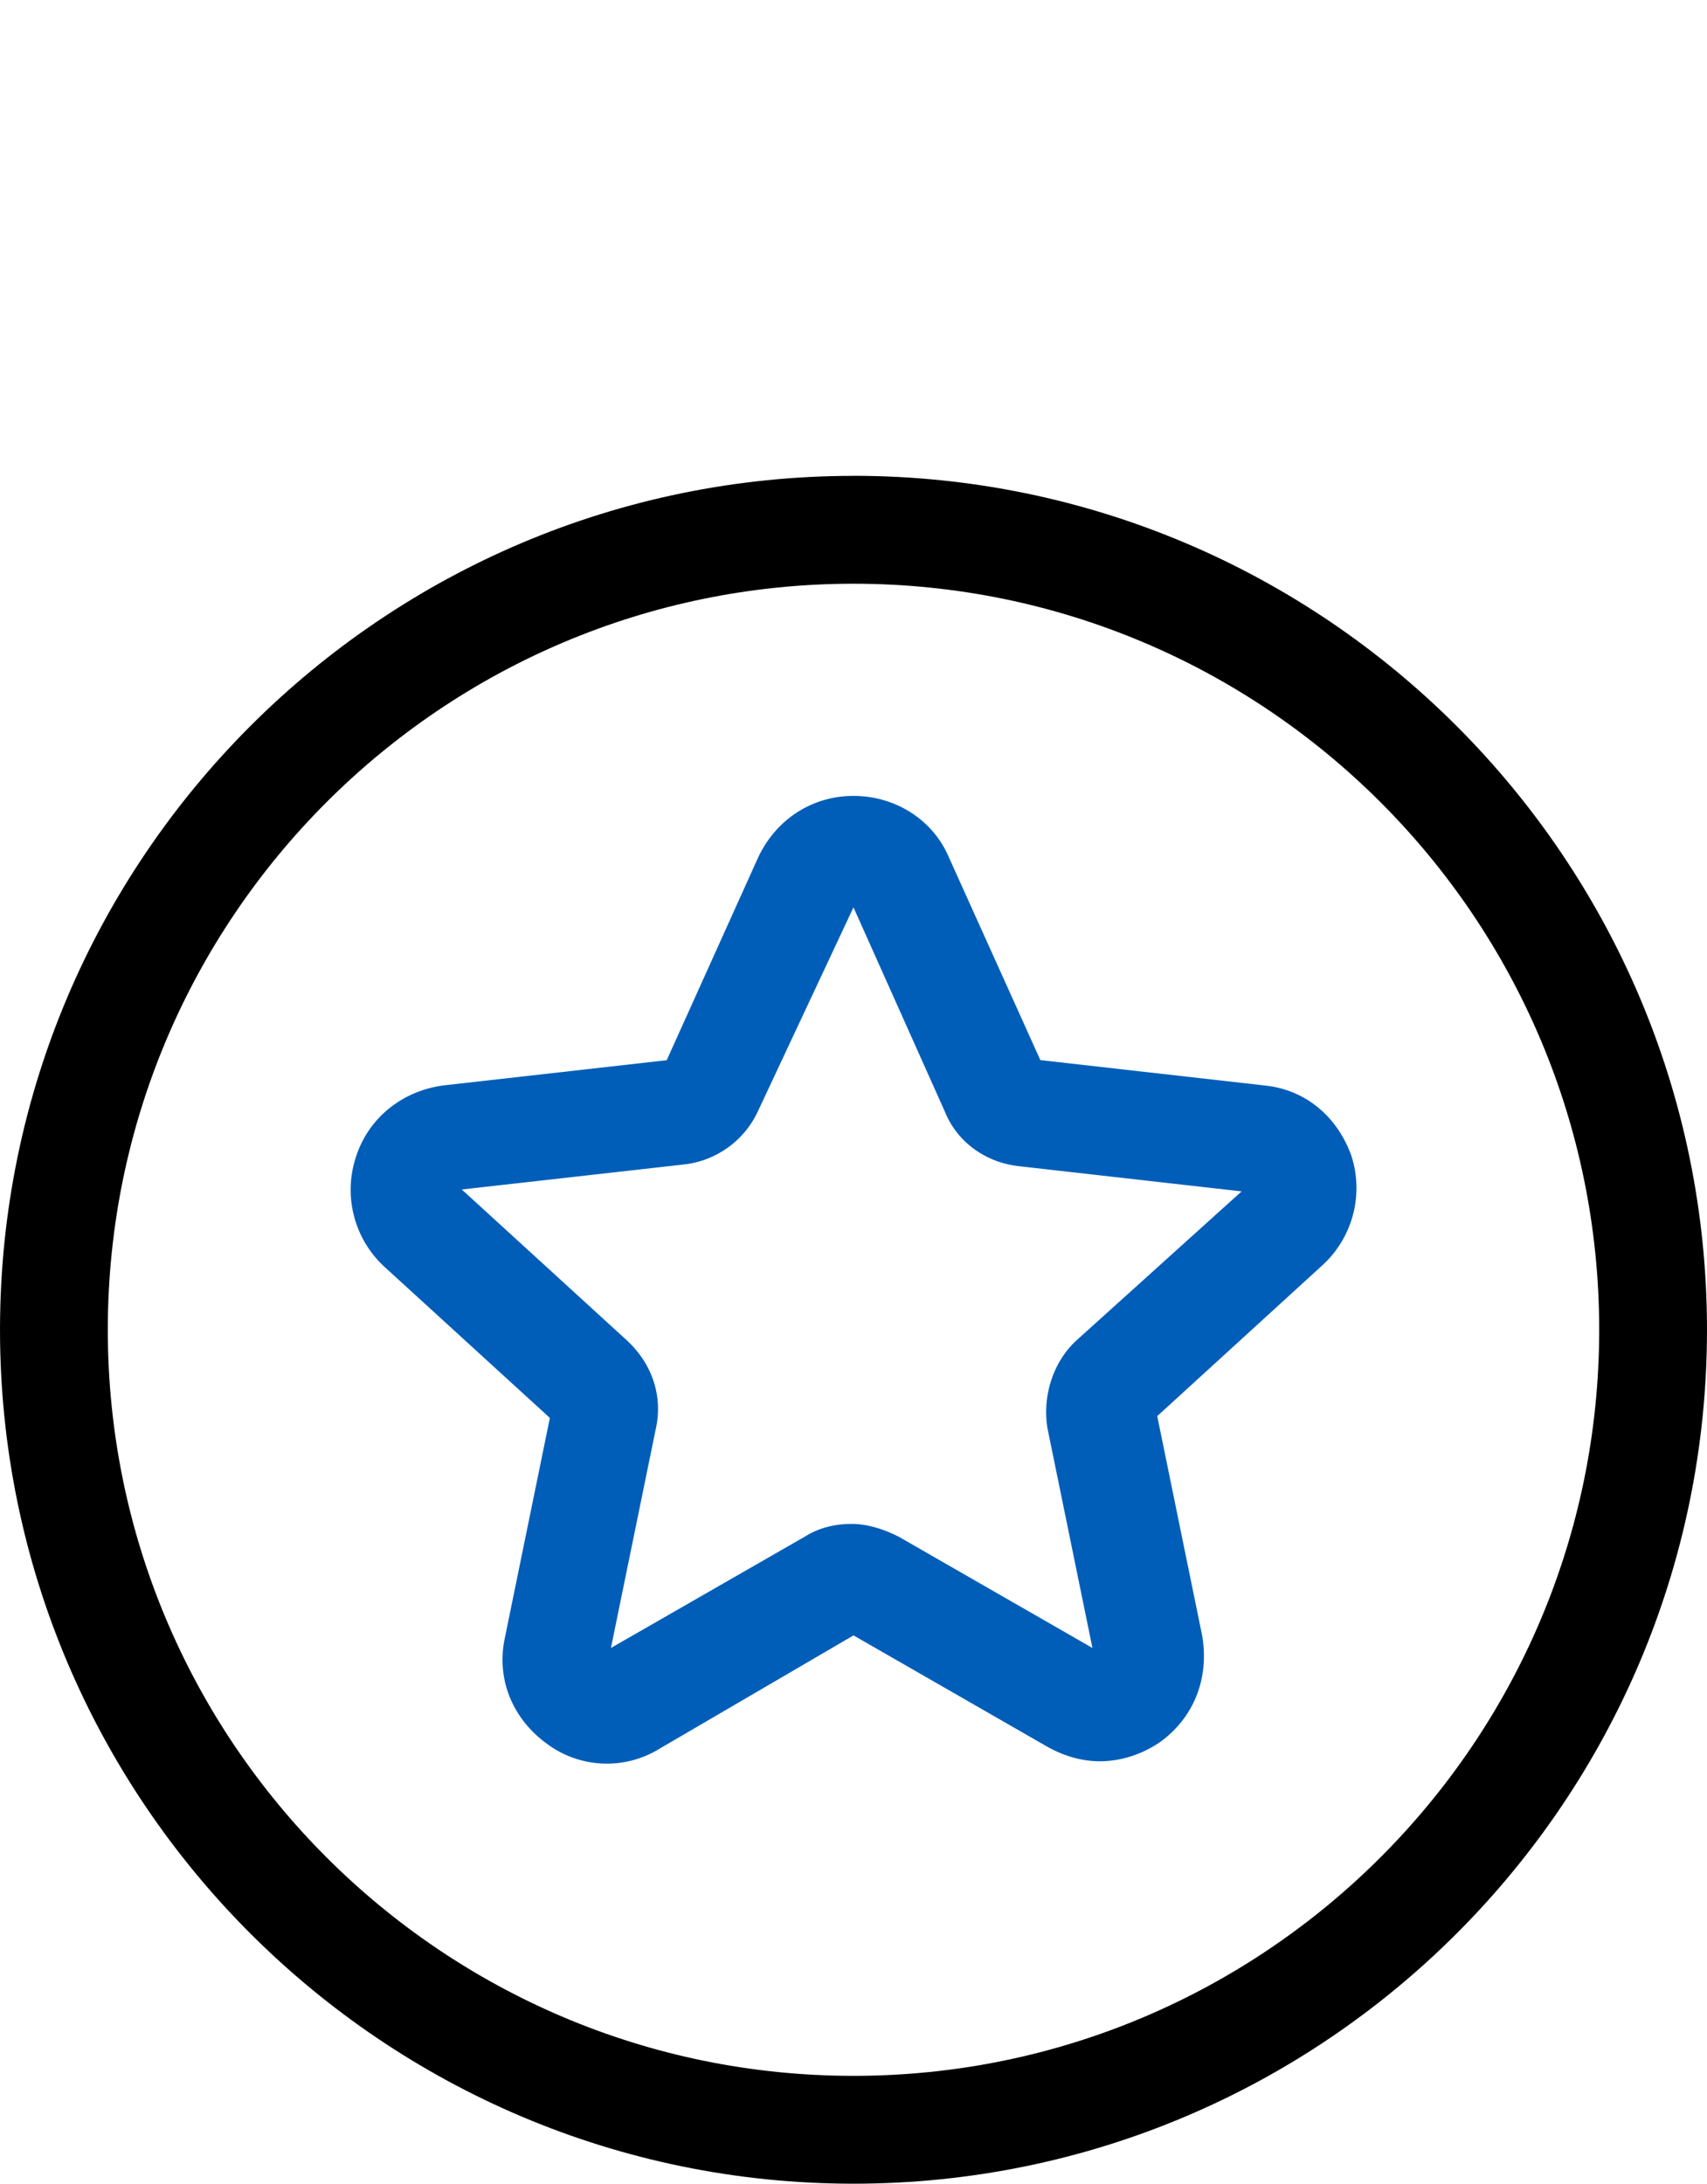
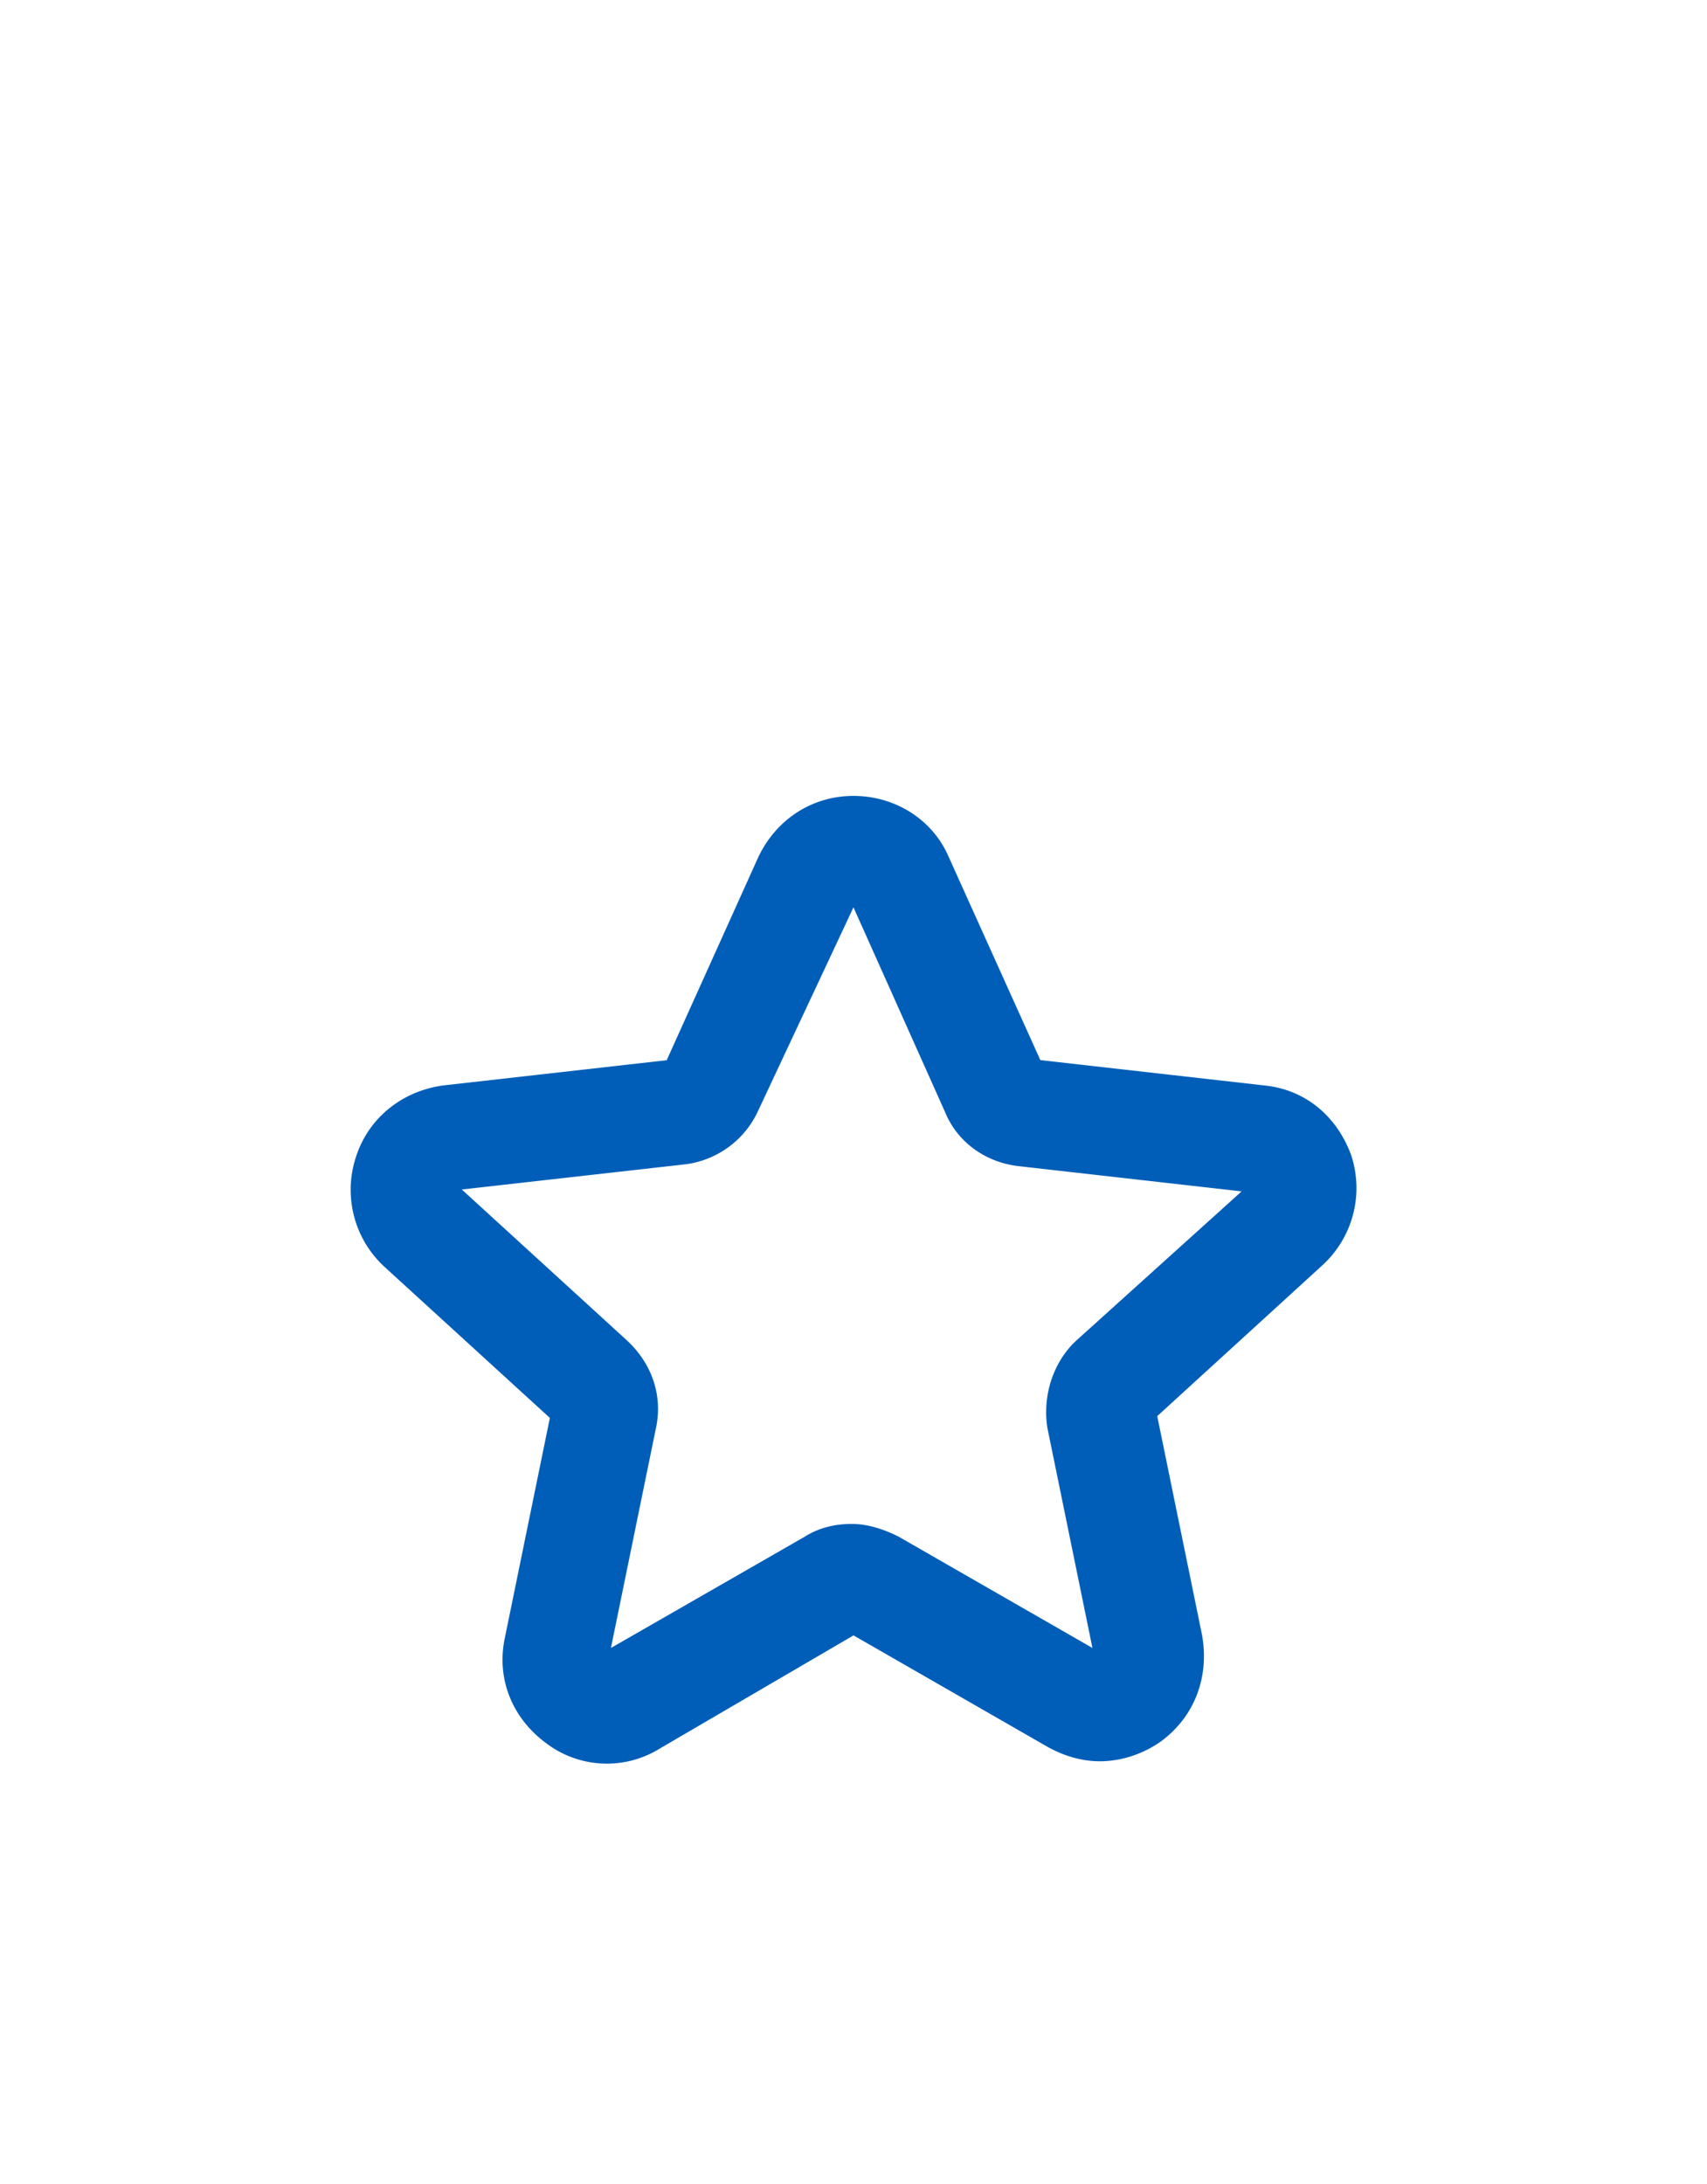
<svg xmlns="http://www.w3.org/2000/svg" width="126.459" height="161.694" viewBox="0 0 33.459 42.782">
  <g stroke-width=".751">
-     <path d="M16.73 9.323C7.501 9.323 0 16.825 0 26.053c0 9.227 7.502 16.729 16.73 16.729 9.227 0 16.729-7.502 16.729-16.73 0-9.227-7.502-16.73-16.73-16.73zm0 31.346c-8.066 0-14.617-6.551-14.617-14.617 0-8.065 6.551-14.616 14.616-14.616 8.066 0 14.617 6.55 14.617 14.616 0 8.066-6.551 14.617-14.617 14.617z" />
    <path d="M24.76 21.263l-4.368-.494-1.796-3.98c-.316-.738-1.056-1.196-1.866-1.196s-1.514.458-1.866 1.198l-1.796 3.98-4.368.493c-.81.105-1.479.633-1.725 1.408a2.05 2.05 0 0 0 .563 2.149l3.24 2.958-.88 4.297c-.176.81.14 1.585.81 2.078a1.968 1.968 0 0 0 2.219.106l3.803-2.22 3.804 2.184c.317.177.67.282 1.022.282.422 0 .845-.14 1.197-.387.67-.493.951-1.268.81-2.078l-.88-4.297 3.24-2.958a2.05 2.05 0 0 0 .563-2.15c-.281-.774-.915-1.302-1.725-1.372zm-3.663 5c-.458.423-.67 1.093-.564 1.727l.88 4.296-3.803-2.183c-.282-.141-.599-.247-.916-.247-.317 0-.634.07-.915.247l-3.804 2.183.88-4.296c.141-.634-.07-1.268-.563-1.726l-3.24-2.96 4.367-.492a1.82 1.82 0 0 0 1.444-1.056l1.866-3.98 1.797 4.015c.246.599.81.986 1.444 1.056l4.367.494z" fill="#005eb8" />
  </g>
</svg>